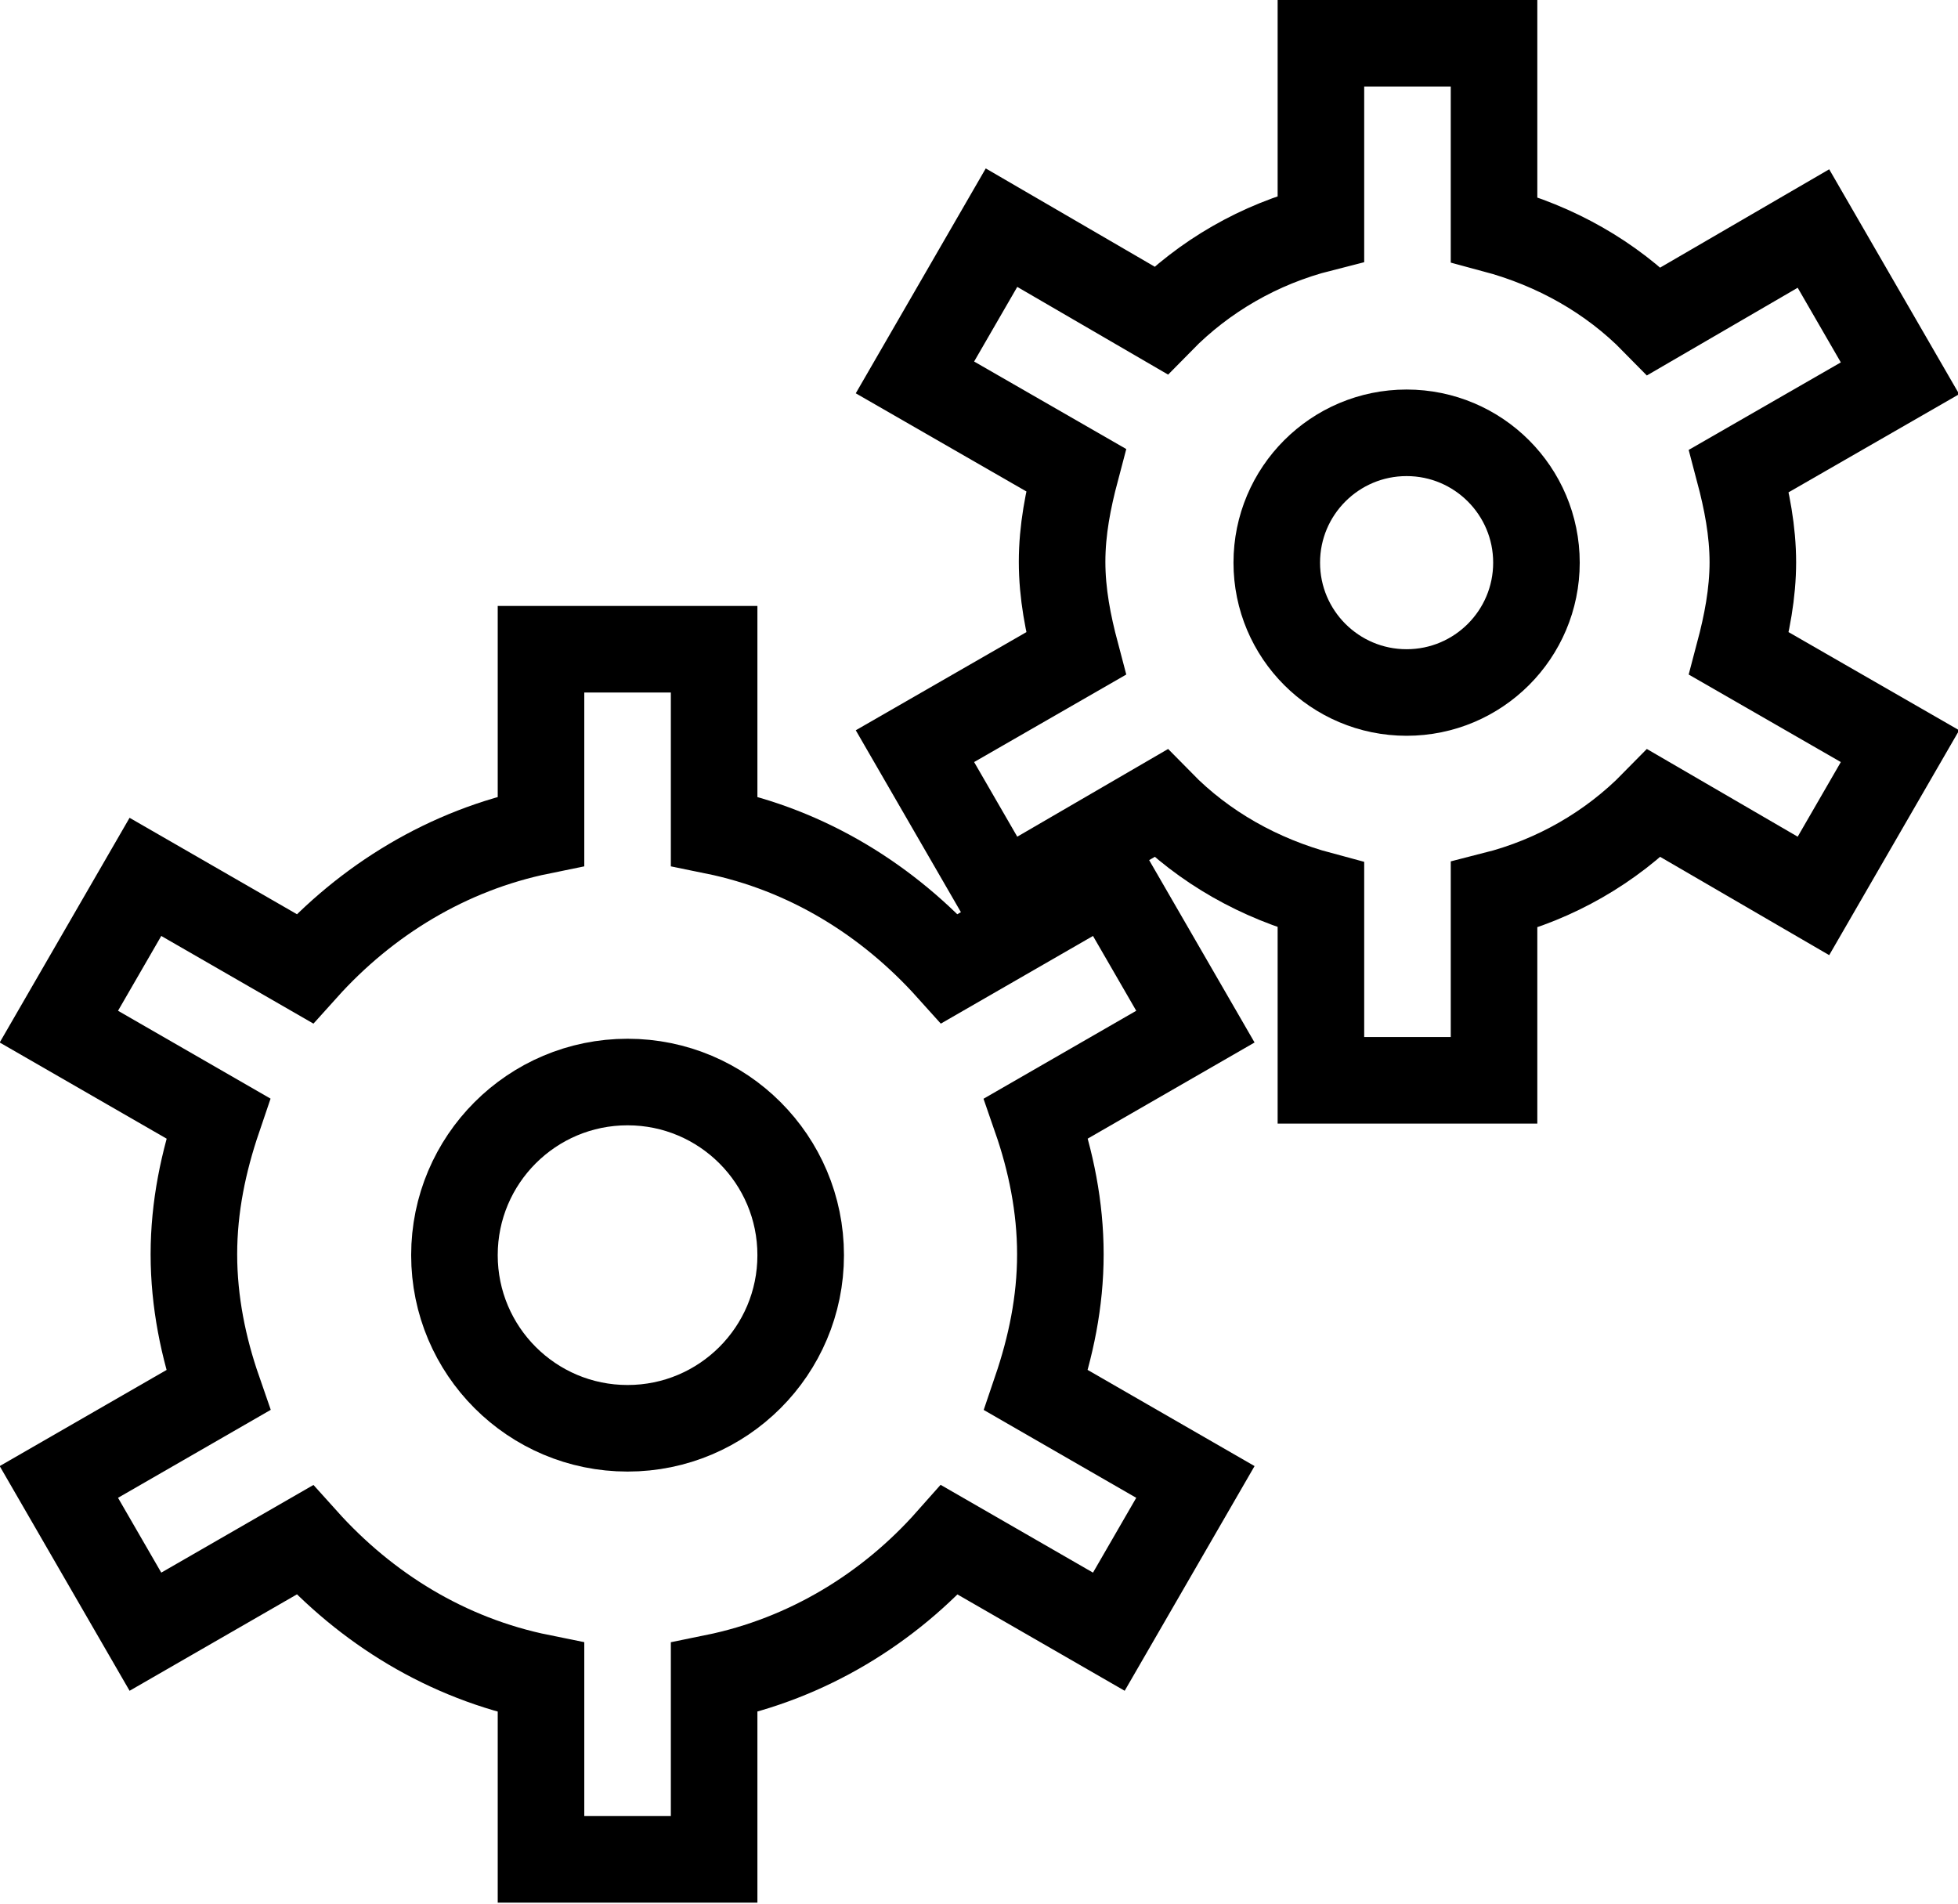
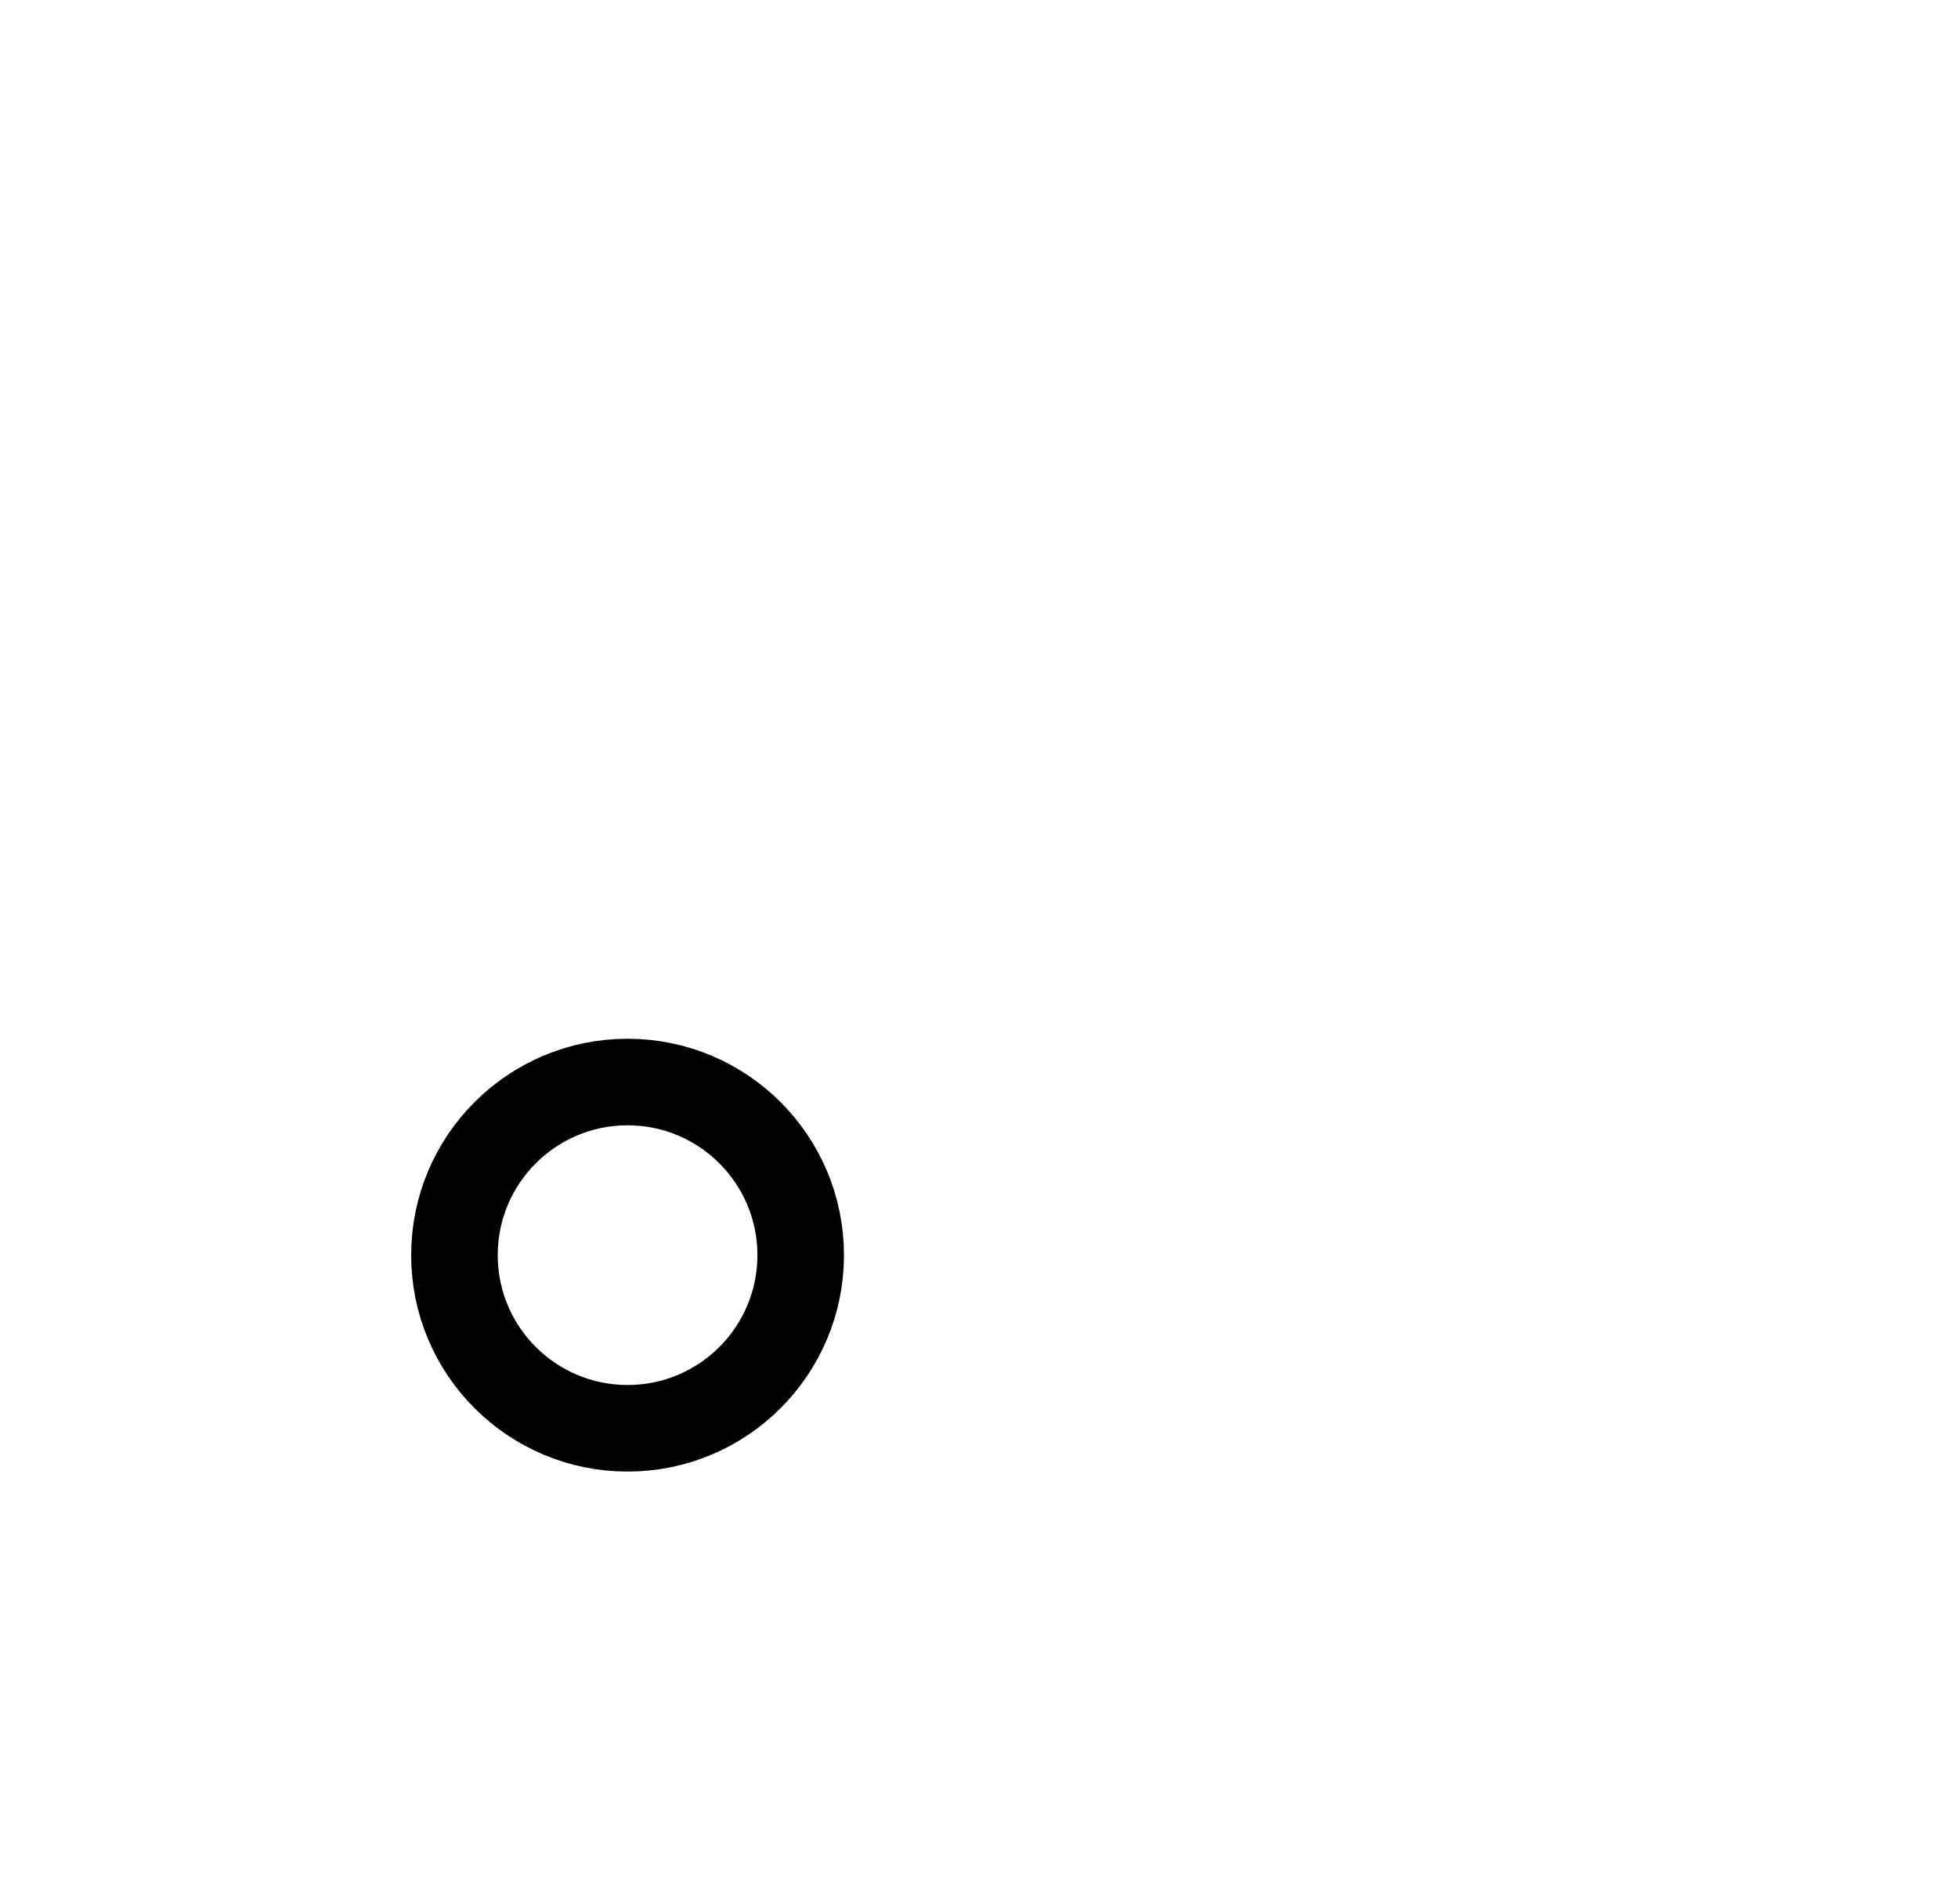
<svg xmlns="http://www.w3.org/2000/svg" id="Layer_2" viewBox="0 0 22.62 22">
  <defs>
    <style>.cls-1{fill:none;stroke:#000;stroke-miterlimit:10;}</style>
  </defs>
  <g id="Layer_1-2">
    <circle class="cls-1" cx="7.25" cy="14.5" r="2" />
-     <circle class="cls-1" cx="16.25" cy="6.5" r="1.5" />
-     <path class="cls-1" d="M12.81,10.13l-1.84,1.06c-.71-.79-1.64-1.37-2.72-1.59v-2.1h-2v2.1c-1.08.22-2.02.8-2.73,1.59l-1.84-1.06-1,1.73,1.84,1.06c-.17.5-.28,1.02-.28,1.57s.11,1.08.28,1.57l-1.84,1.06,1,1.73,1.84-1.06c.71.79,1.64,1.37,2.73,1.59v2.1h2v-2.1c1.08-.22,2.02-.8,2.72-1.59l1.84,1.06,1-1.73-1.84-1.06c.17-.5.28-1.02.28-1.57s-.11-1.08-.28-1.57l1.84-1.06-1-1.73Z" />
-     <path class="cls-1" d="M20.25,6.5c0-.37-.07-.72-.16-1.06l1.86-1.07-1-1.73-1.84,1.07c-.5-.51-1.14-.87-1.85-1.06V.5h-2v2.14c-.71.18-1.35.55-1.85,1.06l-1.84-1.07-1,1.73,1.86,1.07c-.09.34-.16.69-.16,1.06s.07.72.16,1.06l-1.86,1.07,1,1.73,1.84-1.07c.5.51,1.14.87,1.85,1.06v2.14h2v-2.14c.71-.18,1.35-.55,1.85-1.06l1.84,1.07,1-1.73-1.86-1.07c.09-.34.16-.69.16-1.06Z" />
  </g>
</svg>